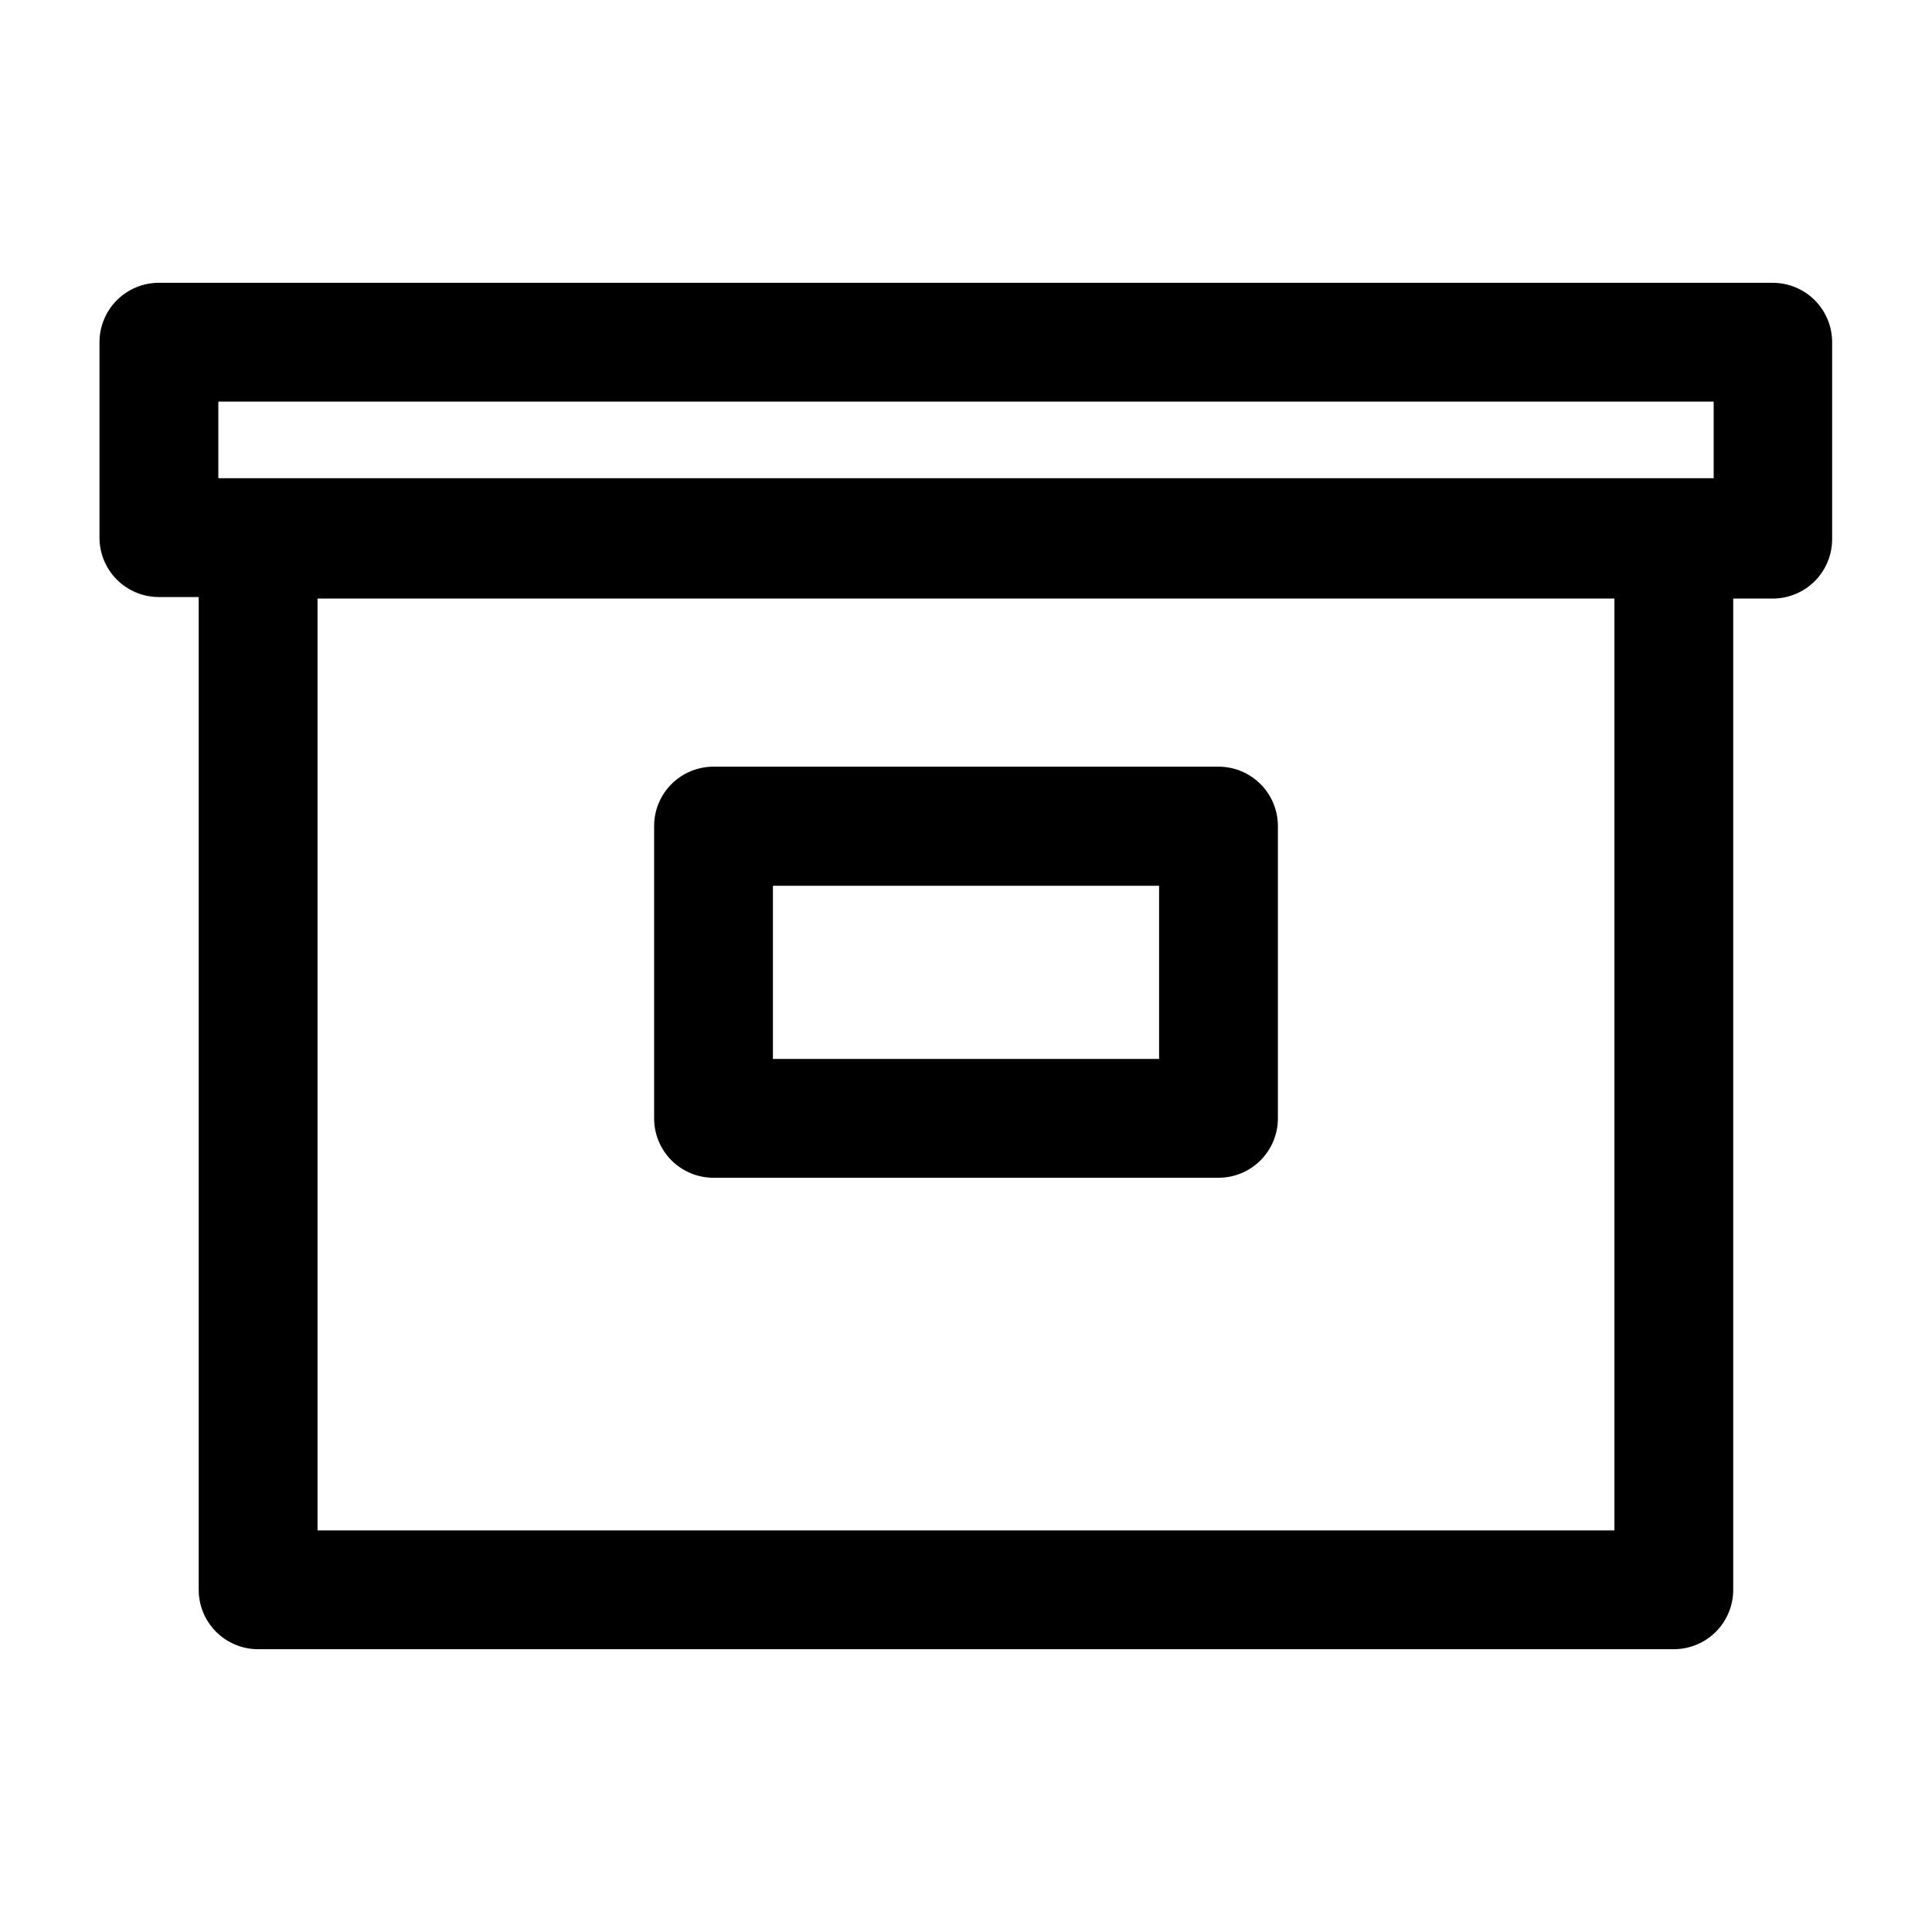
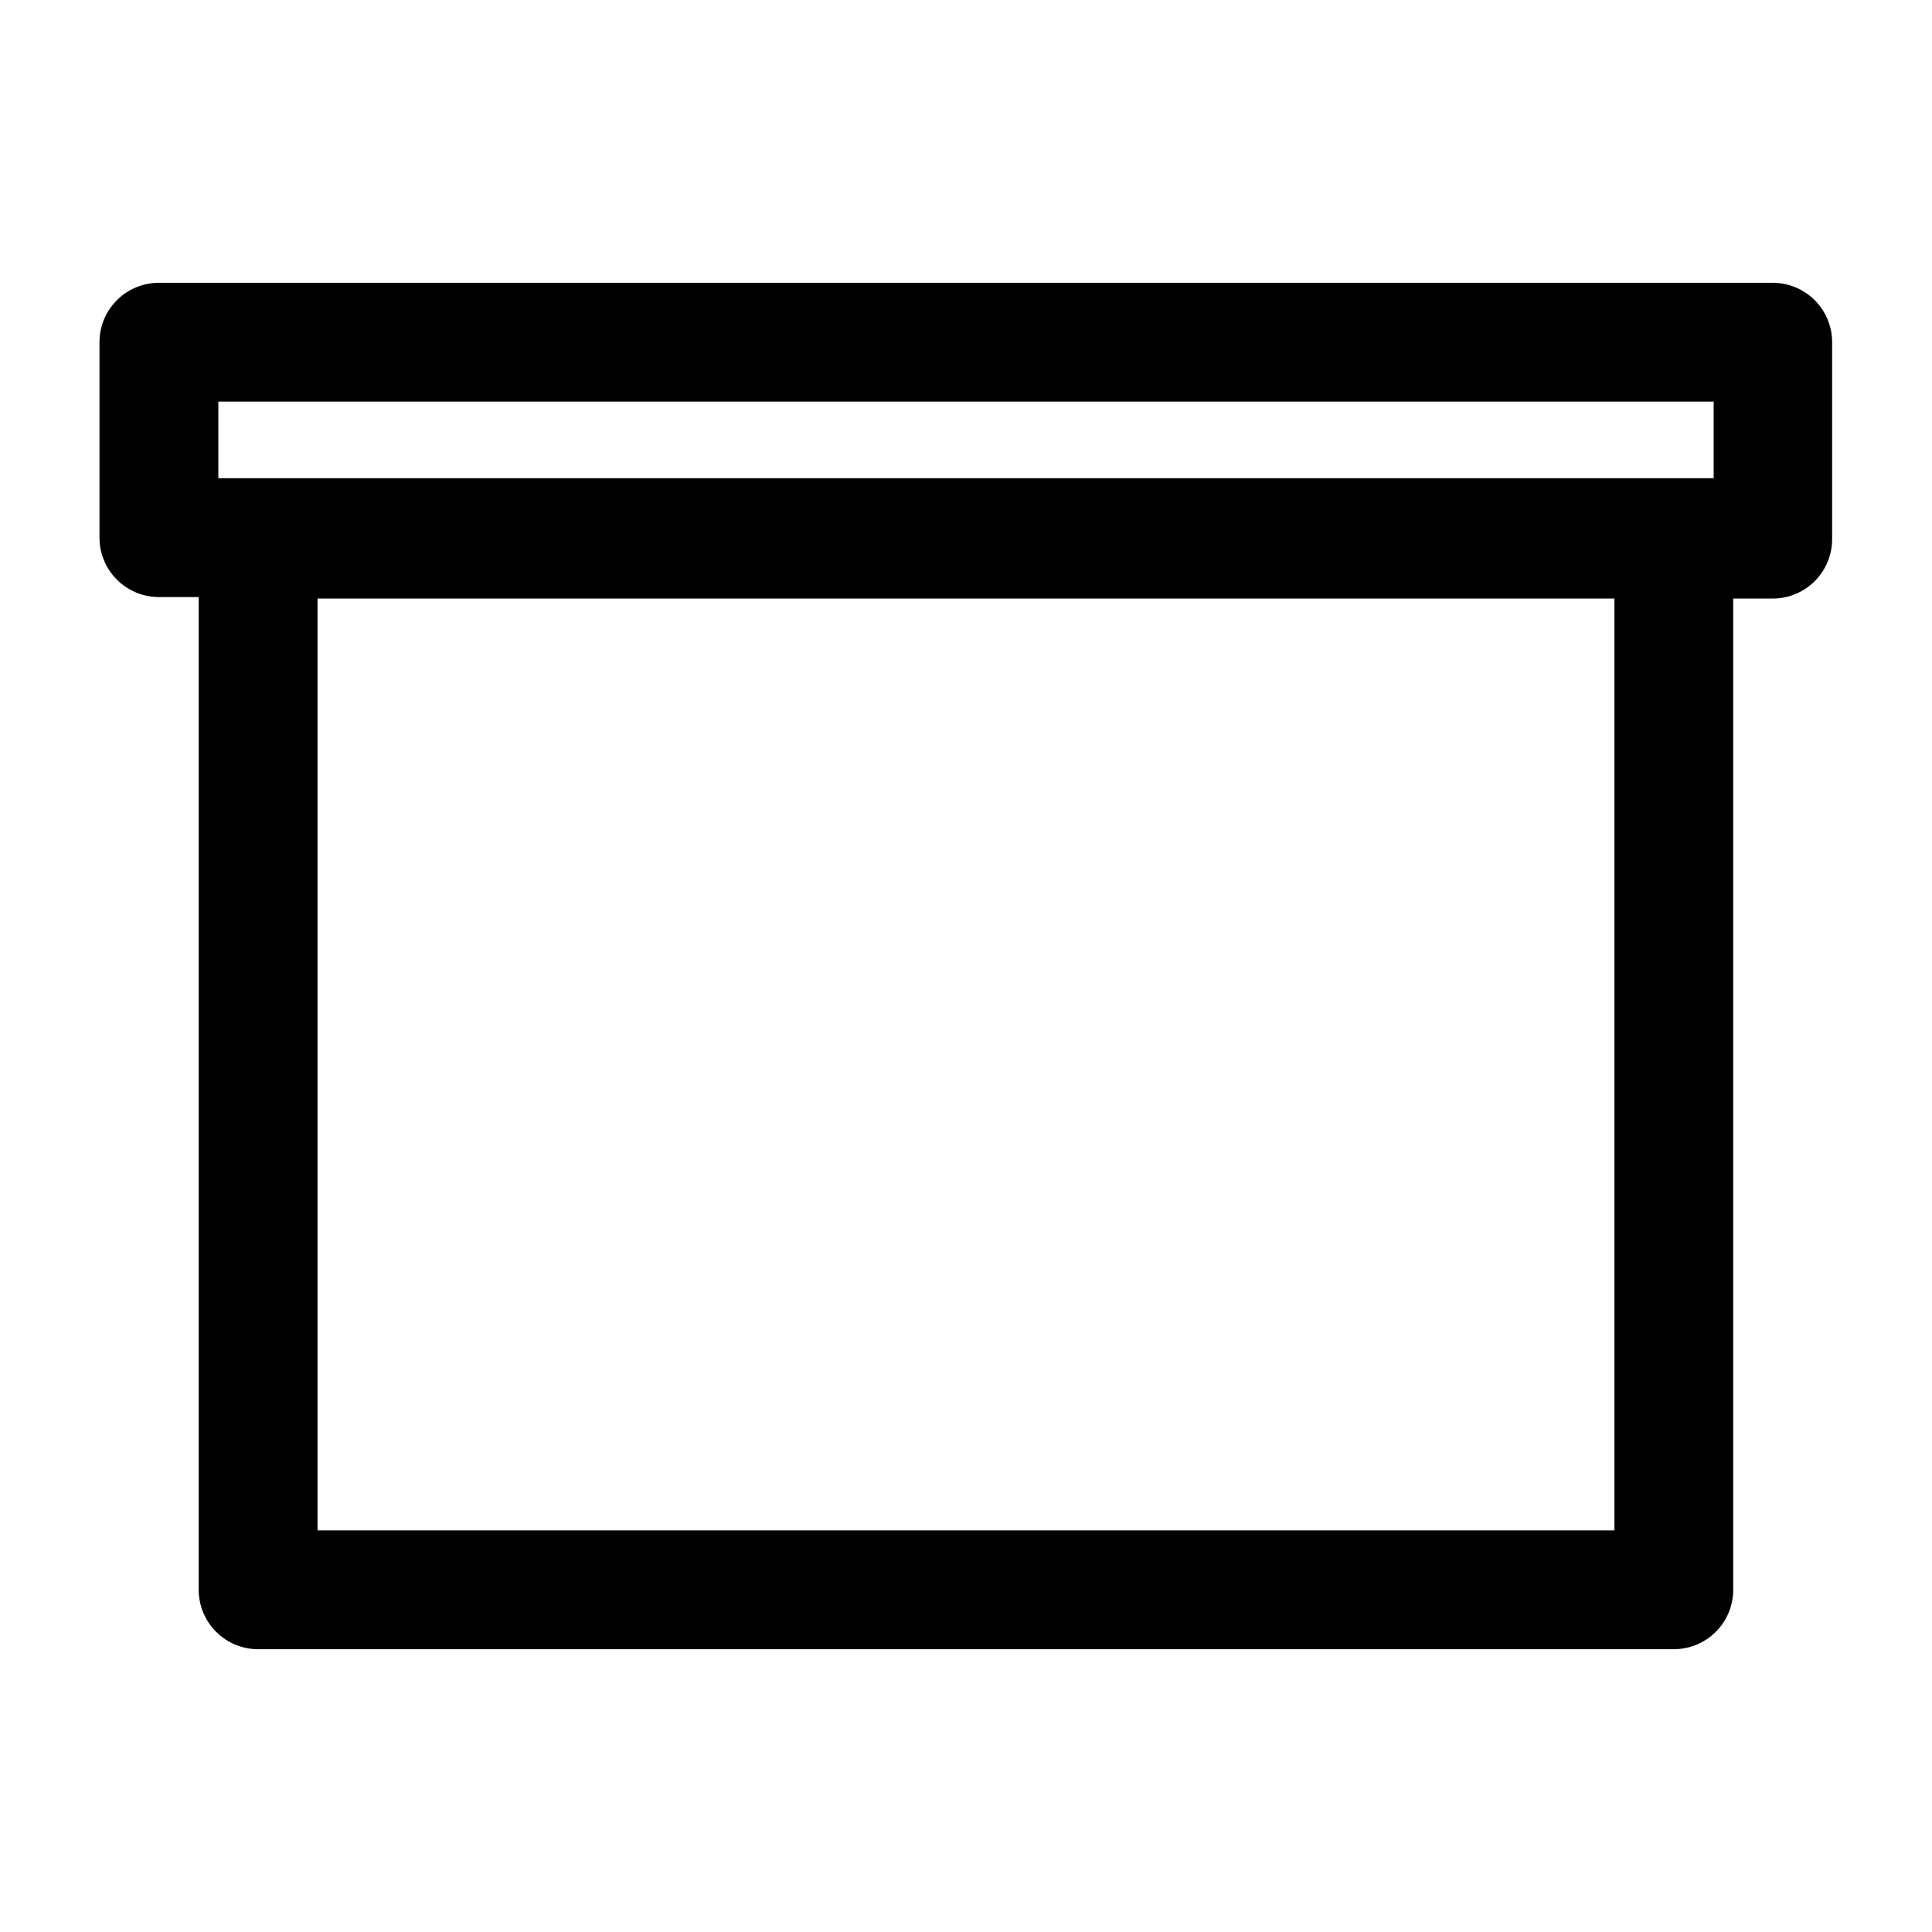
<svg xmlns="http://www.w3.org/2000/svg" fill="#000000" width="800px" height="800px" version="1.1" viewBox="144 144 512 512">
  <g>
    <path d="m613.88 218.94h-427.77c-4.176 0-8.184 1.66-11.133 4.613-2.953 2.953-4.613 6.957-4.613 11.133v51.797c0 4.176 1.66 8.18 4.613 11.133 2.949 2.953 6.957 4.609 11.133 4.609h10.547v263.09c0 4.176 1.66 8.18 4.613 11.133 2.949 2.949 6.957 4.609 11.129 4.609h375.18c4.176 0 8.18-1.66 11.133-4.609 2.953-2.953 4.609-6.957 4.609-11.133v-262.69h10.469c4.176 0 8.184-1.66 11.133-4.609 2.953-2.953 4.613-6.957 4.613-11.133v-52.191c0-4.164-1.648-8.156-4.582-11.105-2.938-2.953-6.922-4.621-11.082-4.641zm-412.02 31.488h396.28v20.309h-396.28zm369.98 299.14h-343.69v-246.95h343.69z" />
-     <path d="m333.09 456.12h133.82c4.176 0 8.18-1.656 11.133-4.609s4.613-6.957 4.613-11.133v-77.461c0-4.176-1.66-8.18-4.613-11.133-2.953-2.953-6.957-4.613-11.133-4.613h-133.82c-4.176 0-8.18 1.66-11.133 4.613-2.953 2.953-4.609 6.957-4.609 11.133v77.383c-0.023 4.188 1.629 8.211 4.582 11.184 2.953 2.969 6.973 4.637 11.16 4.637zm15.742-77.383h102.34v45.895h-102.34z" />
  </g>
</svg>